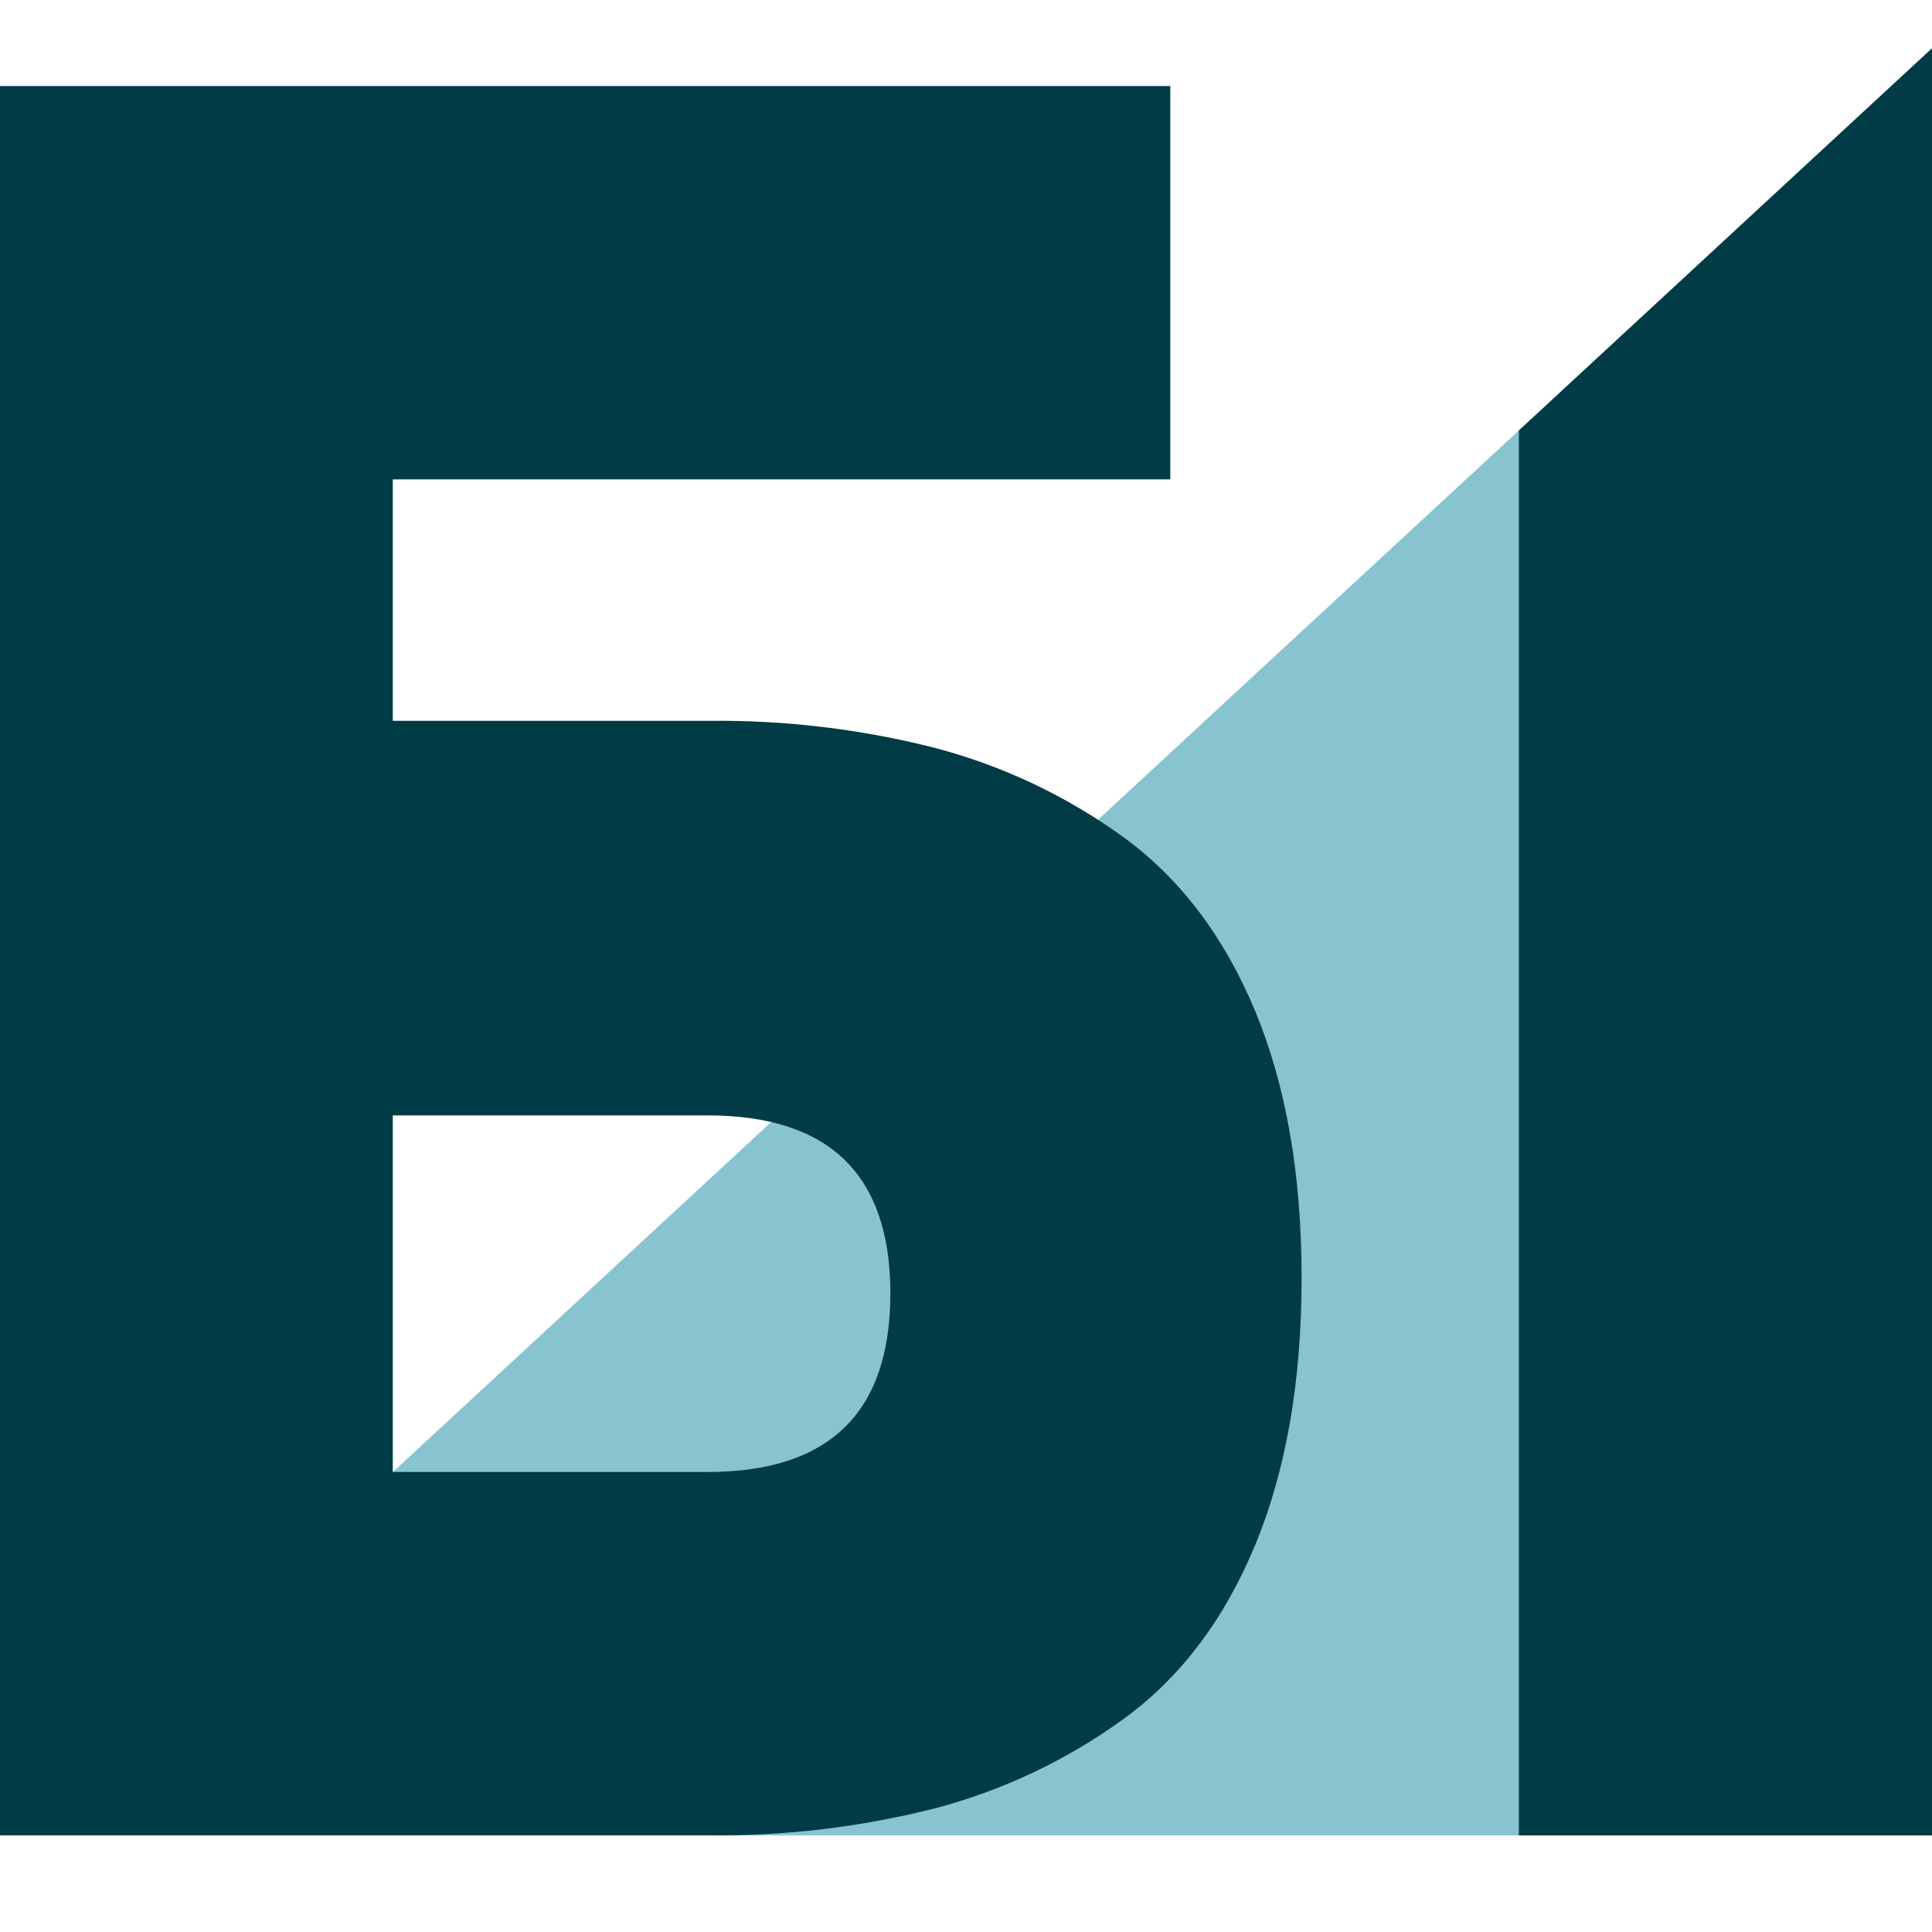
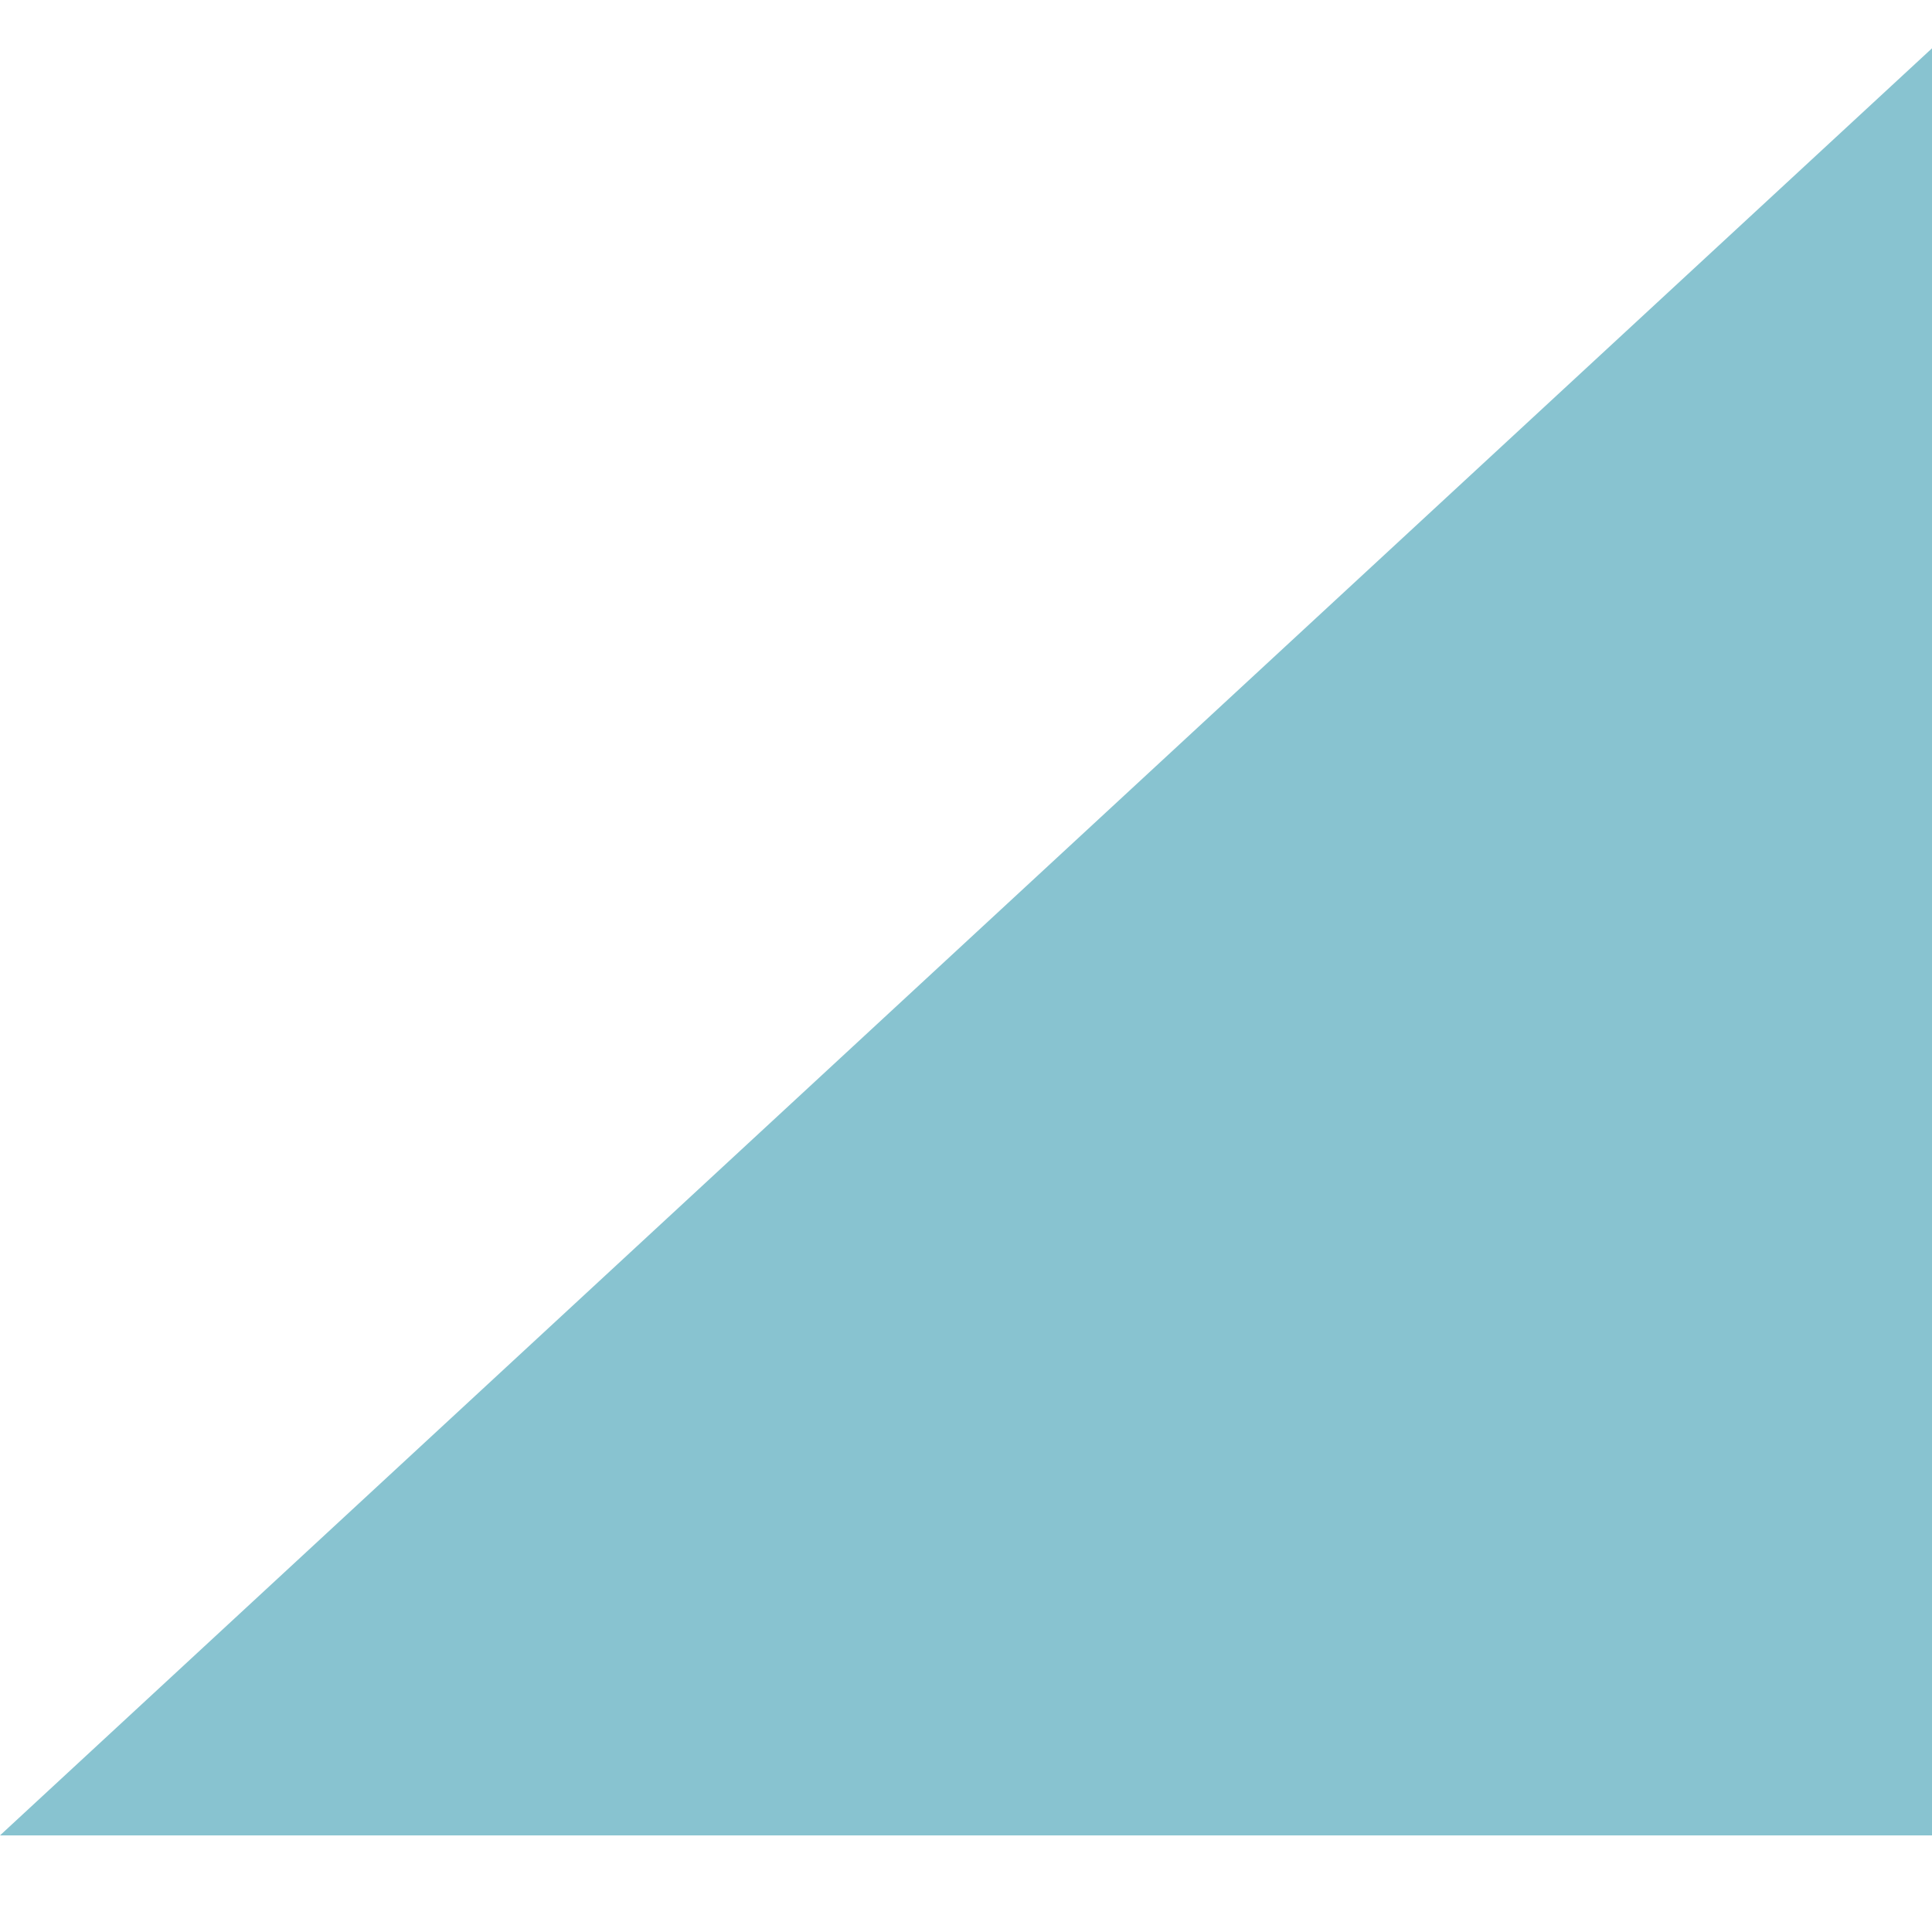
<svg xmlns="http://www.w3.org/2000/svg" width="40" height="40" viewBox="0 0 40 40" fill="none">
  <path d="M40 1V38H0L40 1Z" fill="#88C3D0" />
-   <path d="M40 1V38H31.447V8.912L40 1Z" fill="#003B46" />
-   <path d="M8.132 14.924H14.668C16.25 14.906 17.829 15.095 19.363 15.486C20.759 15.854 22.076 16.477 23.247 17.323C24.426 18.179 25.338 19.379 25.982 20.922C26.626 22.466 26.948 24.313 26.948 26.462C26.948 28.605 26.626 30.451 25.982 32C25.338 33.548 24.426 34.749 23.247 35.6C22.076 36.447 20.759 37.07 19.363 37.438C17.828 37.828 16.25 38.016 14.668 37.999H0V1.781H24.23V9.925H8.132V14.924ZM8.132 30.476H14.649C17.171 30.476 18.433 29.245 18.434 26.784C18.435 24.323 17.173 23.093 14.649 23.093H8.132V30.476Z" fill="#003B46" />
</svg>